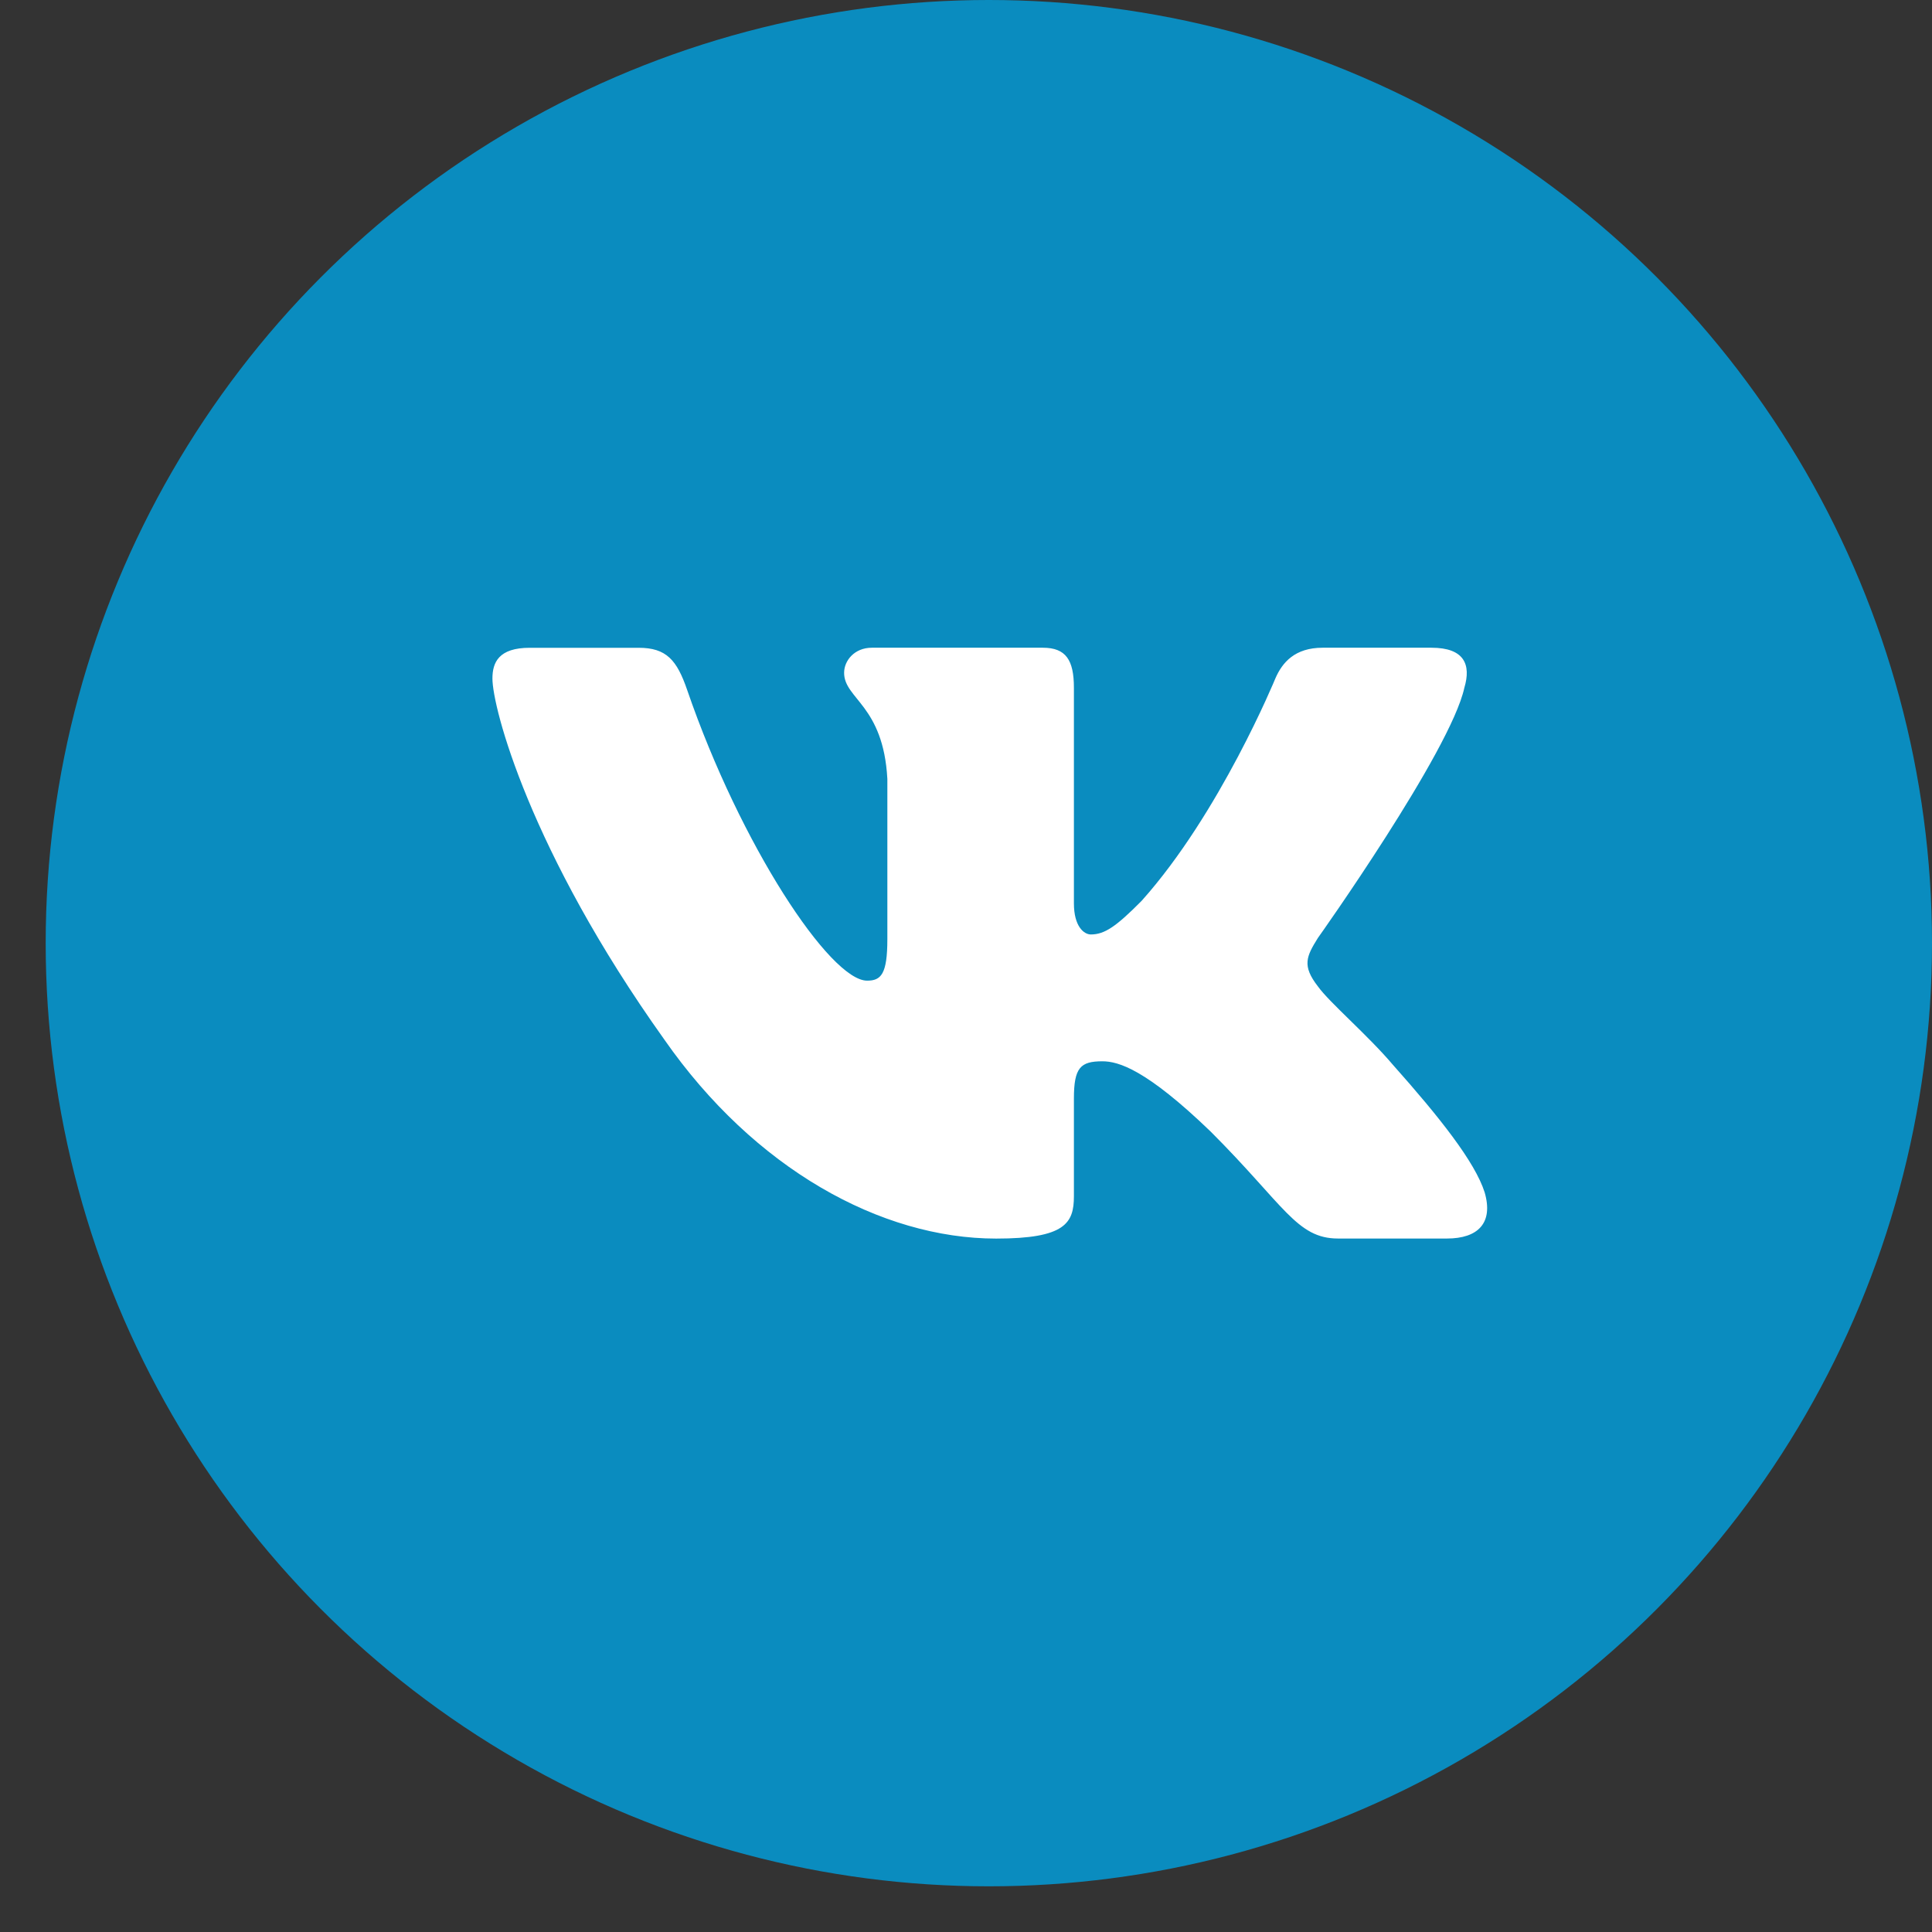
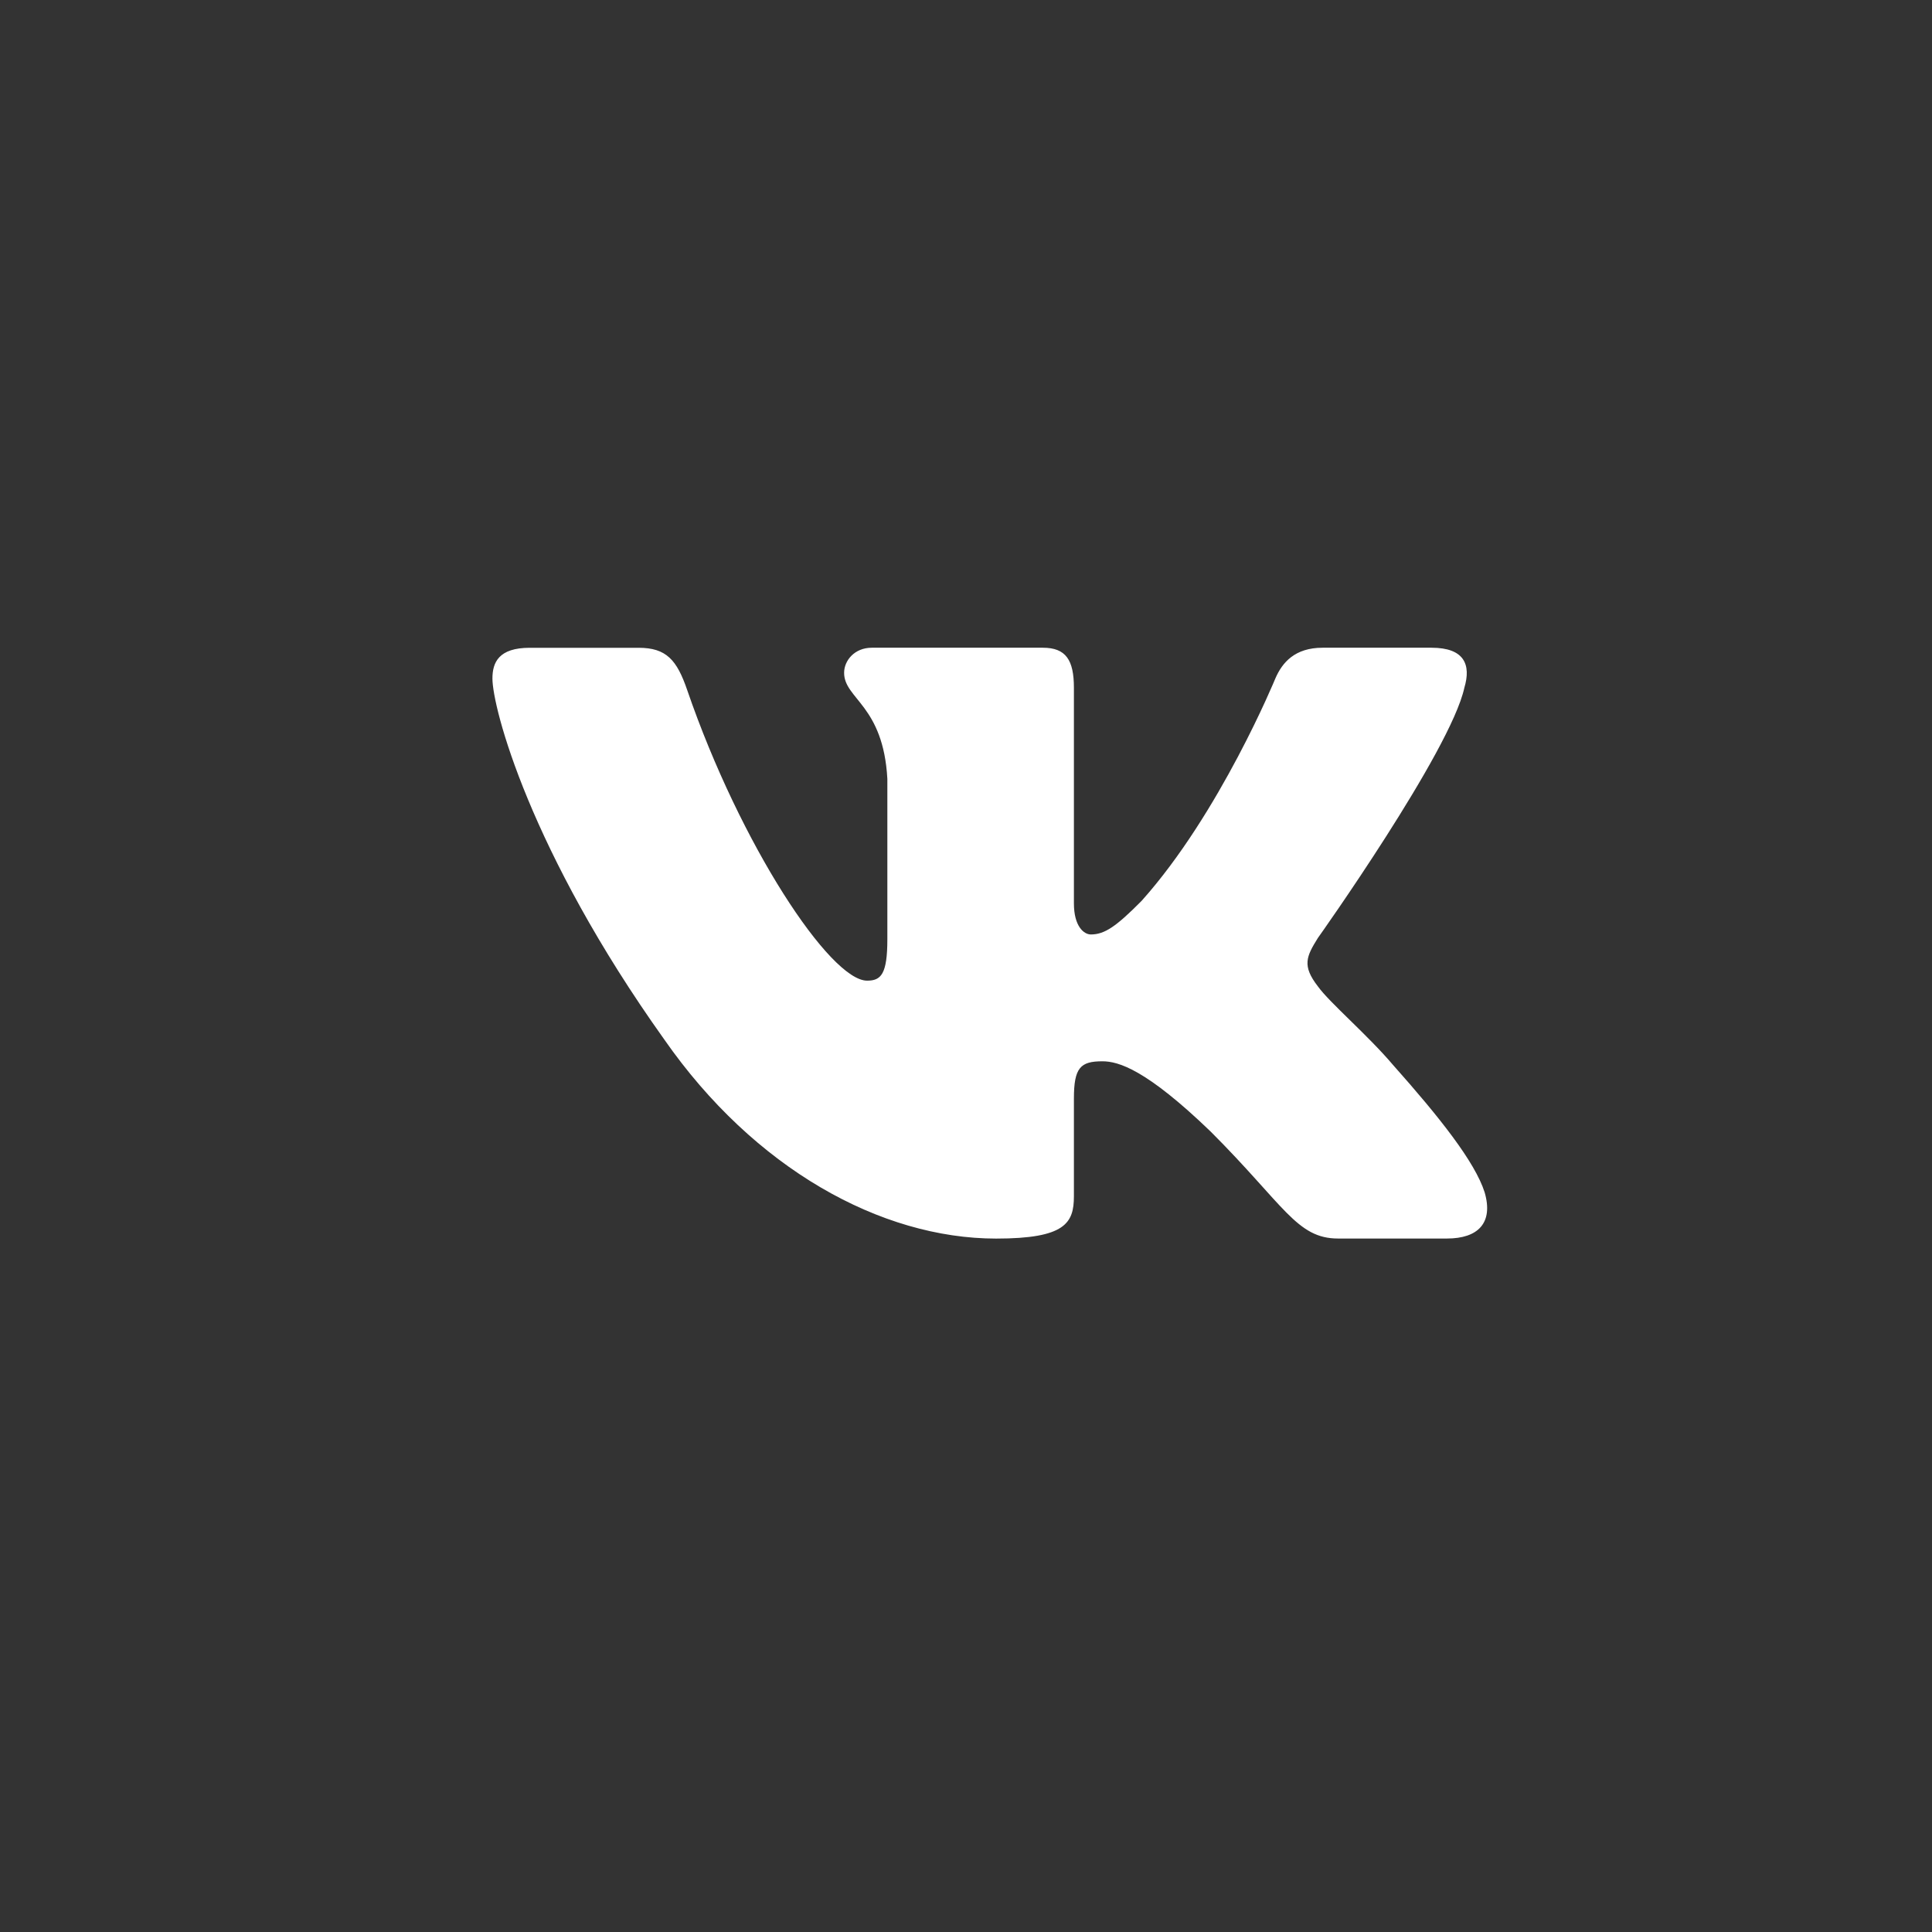
<svg xmlns="http://www.w3.org/2000/svg" width="34" height="34" viewBox="0 0 34 34" fill="none">
  <rect x="0" y="0" width="34" height="34" fill="#333333" stroke="none" />
-   <circle cx="17.402" cy="16.598" r="16.598" fill="#00A3E2" fill-opacity="0.8" />
  <path d="M25.77 12.104C25.892 11.697 25.77 11.399 25.192 11.399H23.276C22.788 11.399 22.566 11.657 22.444 11.94C22.444 11.94 21.469 14.315 20.089 15.855C19.644 16.304 19.44 16.445 19.197 16.445C19.076 16.445 18.899 16.304 18.899 15.897V12.104C18.899 11.616 18.759 11.399 18.353 11.399H15.342C15.038 11.399 14.855 11.625 14.855 11.84C14.855 12.301 15.545 12.408 15.616 13.707V16.527C15.616 17.145 15.505 17.258 15.26 17.258C14.611 17.258 13.032 14.874 12.094 12.145C11.912 11.614 11.727 11.4 11.238 11.4H9.323C8.776 11.4 8.666 11.658 8.666 11.941C8.666 12.449 9.316 14.965 11.69 18.293C13.273 20.565 15.501 21.797 17.531 21.797C18.748 21.797 18.899 21.523 18.899 21.051V19.334C18.899 18.787 19.015 18.677 19.4 18.677C19.683 18.677 20.171 18.82 21.307 19.915C22.605 21.213 22.82 21.796 23.549 21.796H25.464C26.011 21.796 26.285 21.522 26.127 20.982C25.955 20.445 25.335 19.663 24.512 18.738C24.065 18.211 23.396 17.643 23.193 17.359C22.909 16.993 22.991 16.831 23.193 16.506C23.194 16.507 25.527 13.221 25.77 12.104Z" fill="white" />
</svg>